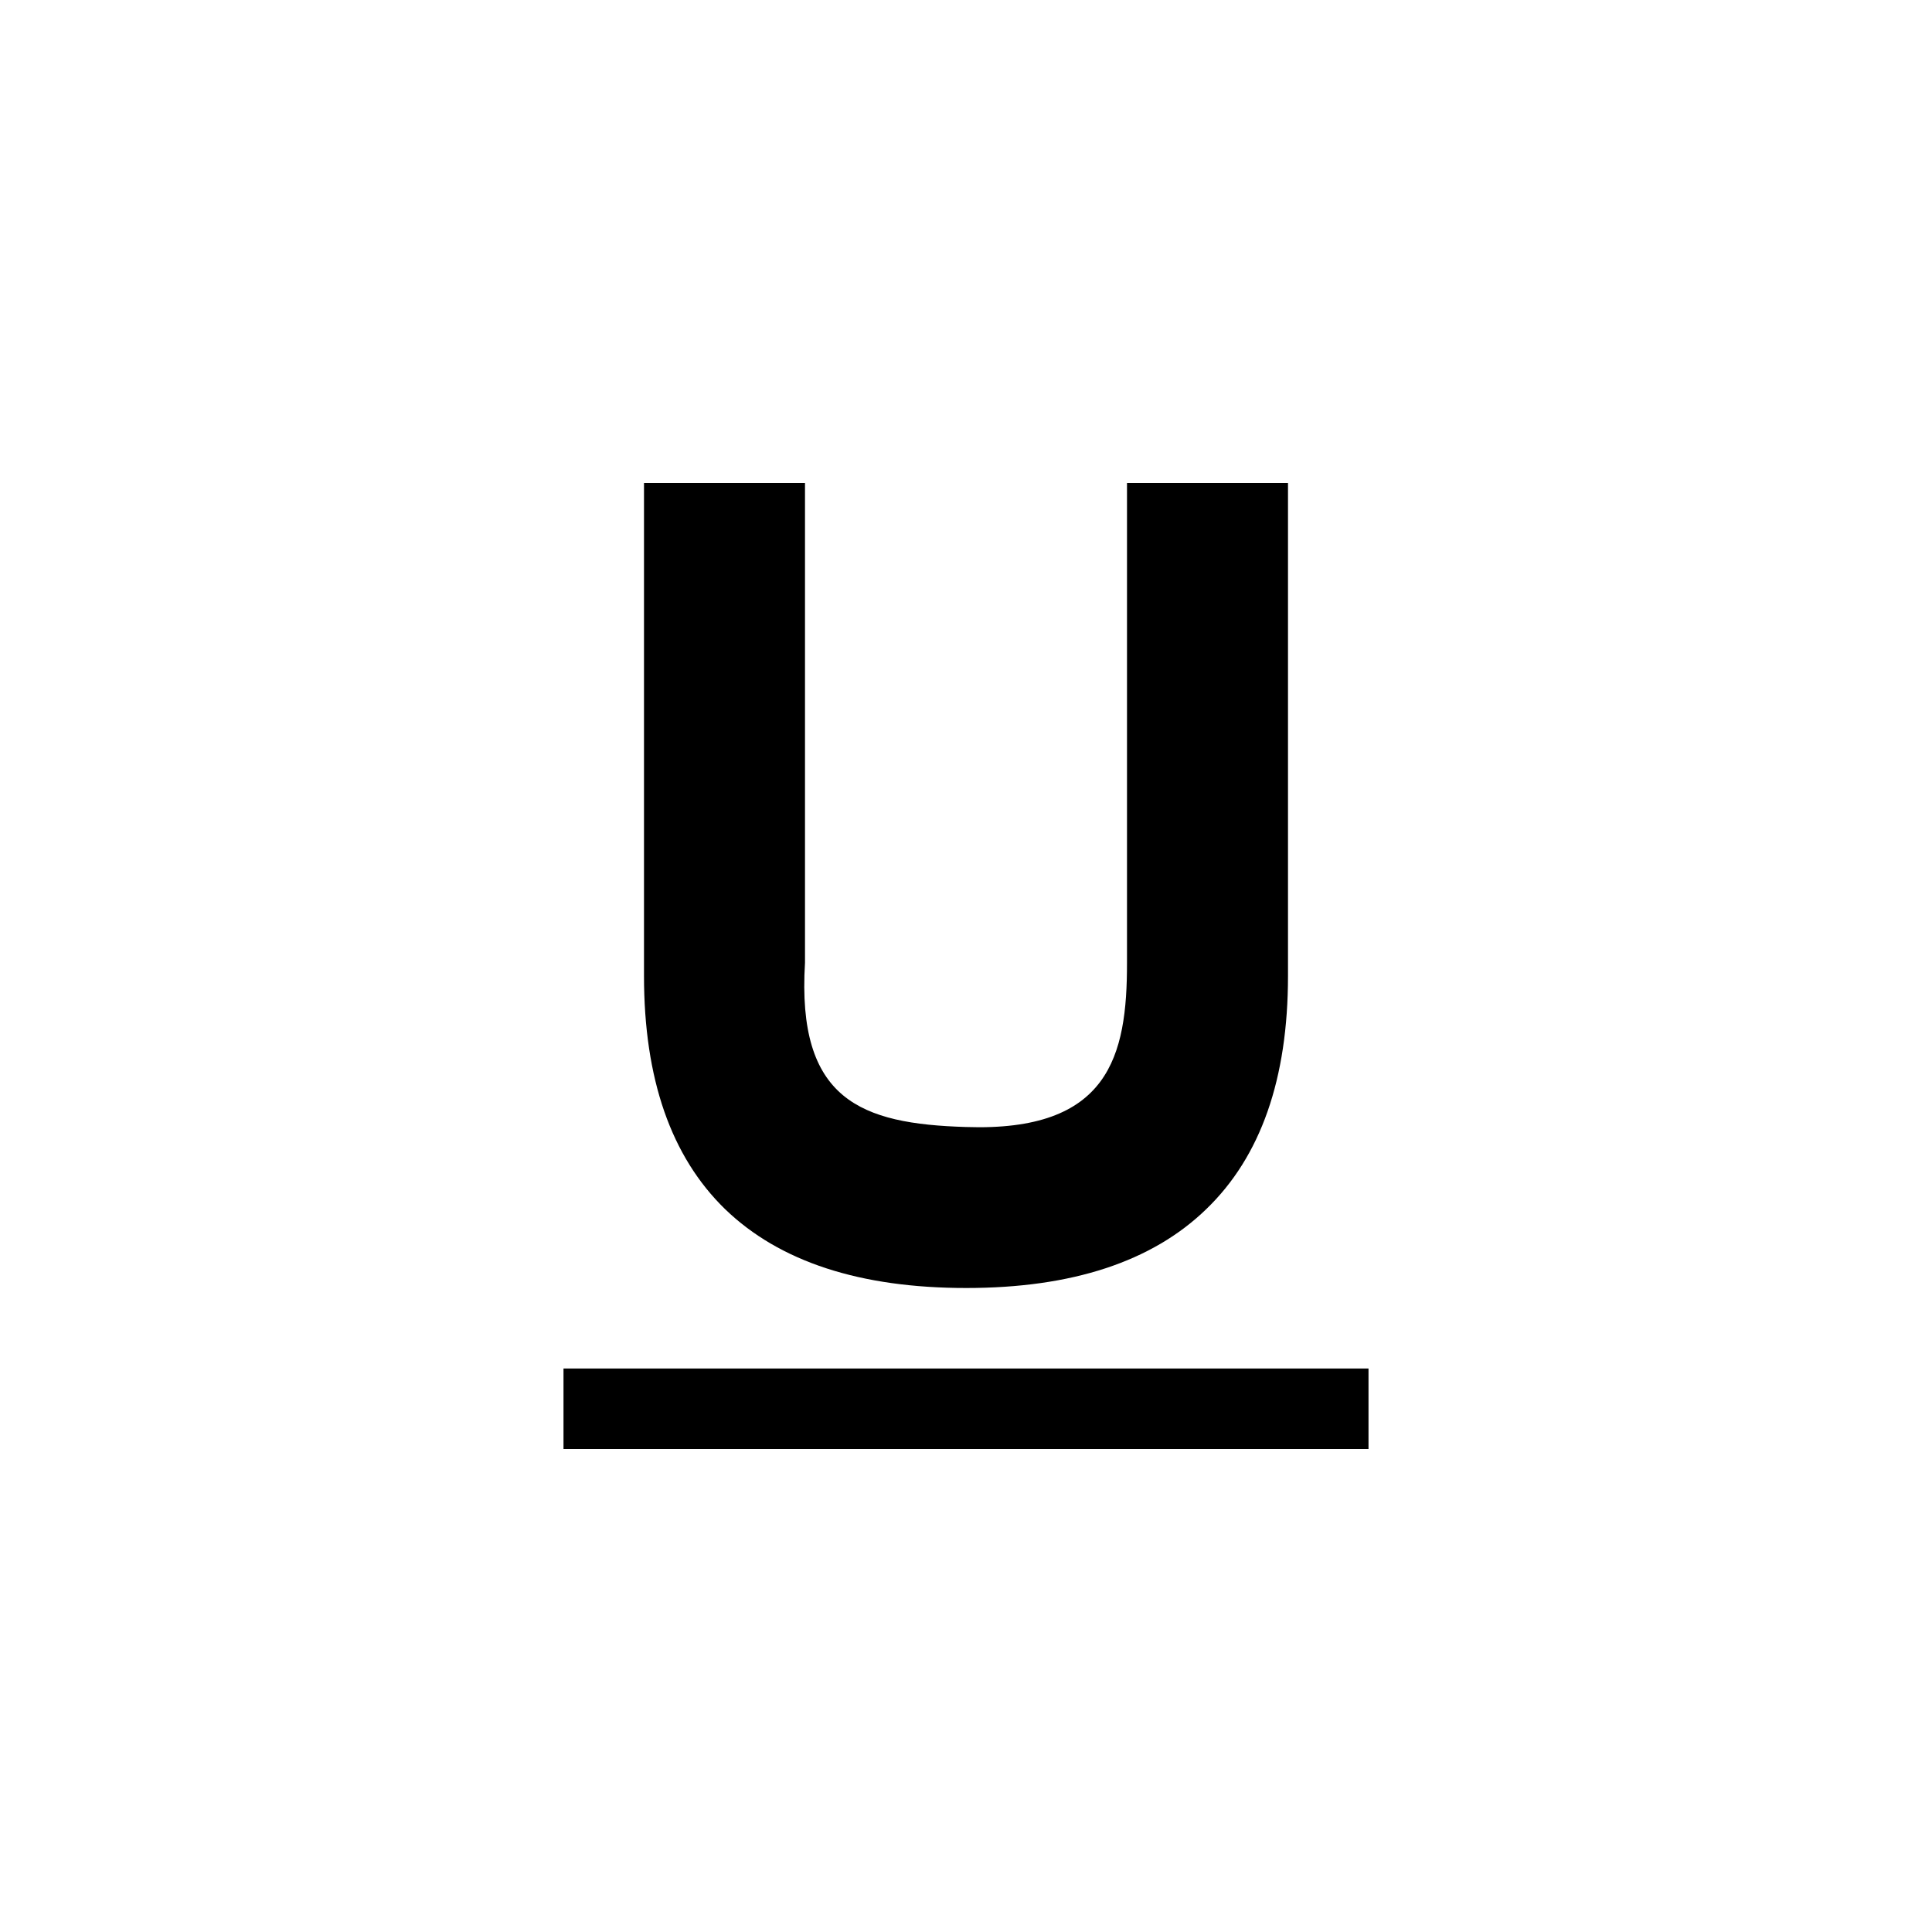
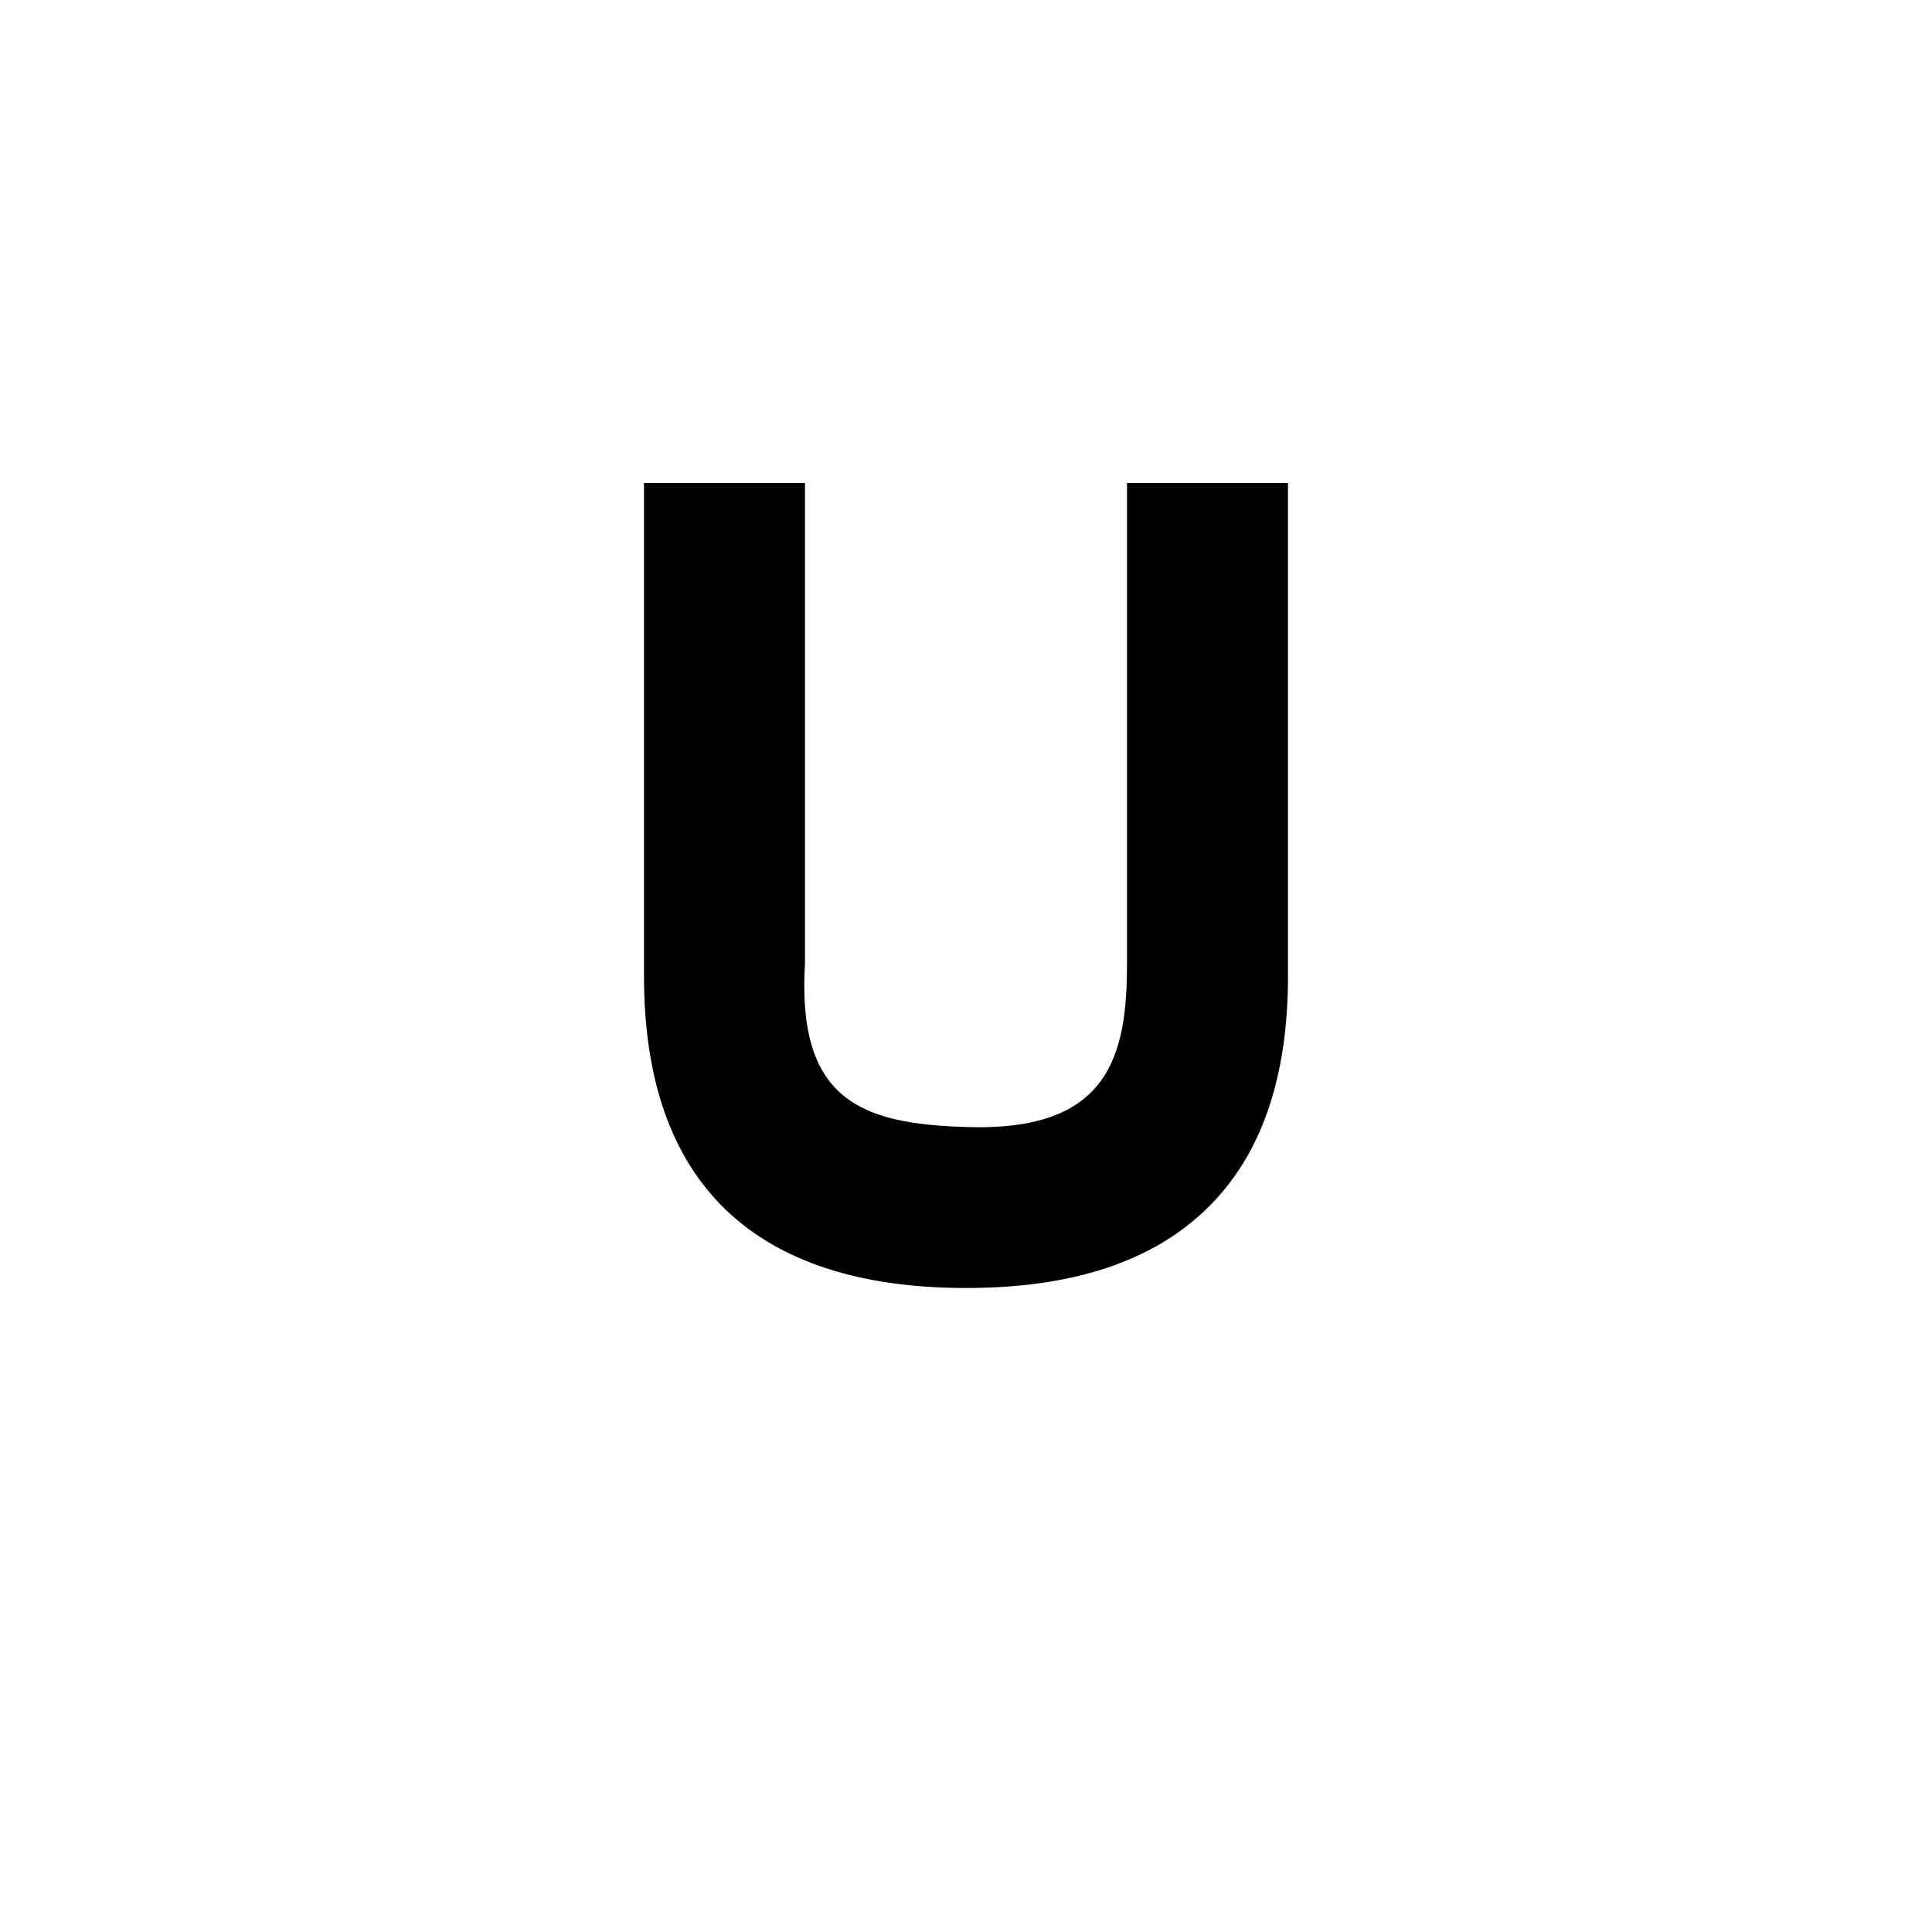
<svg xmlns="http://www.w3.org/2000/svg" width="24" height="24" viewBox="0 0 24 24">
  <g id="underline-u">
    <path id="u" d="M8 6h2v5.959c-.104 1.707.695 2.002 2 2.041 1.777.062 2.002-.879 2-2.041v-5.959h2v6.123c0 1.279-.338 2.245-1.016 2.898-.672.651-1.666.979-2.98.979-1.32 0-2.319-.326-2.996-.979-.672-.653-1.008-1.619-1.008-2.898v-6.123" />
-     <path id="underline" d="M7 17h10v1h-10v-1z" />
  </g>
</svg>